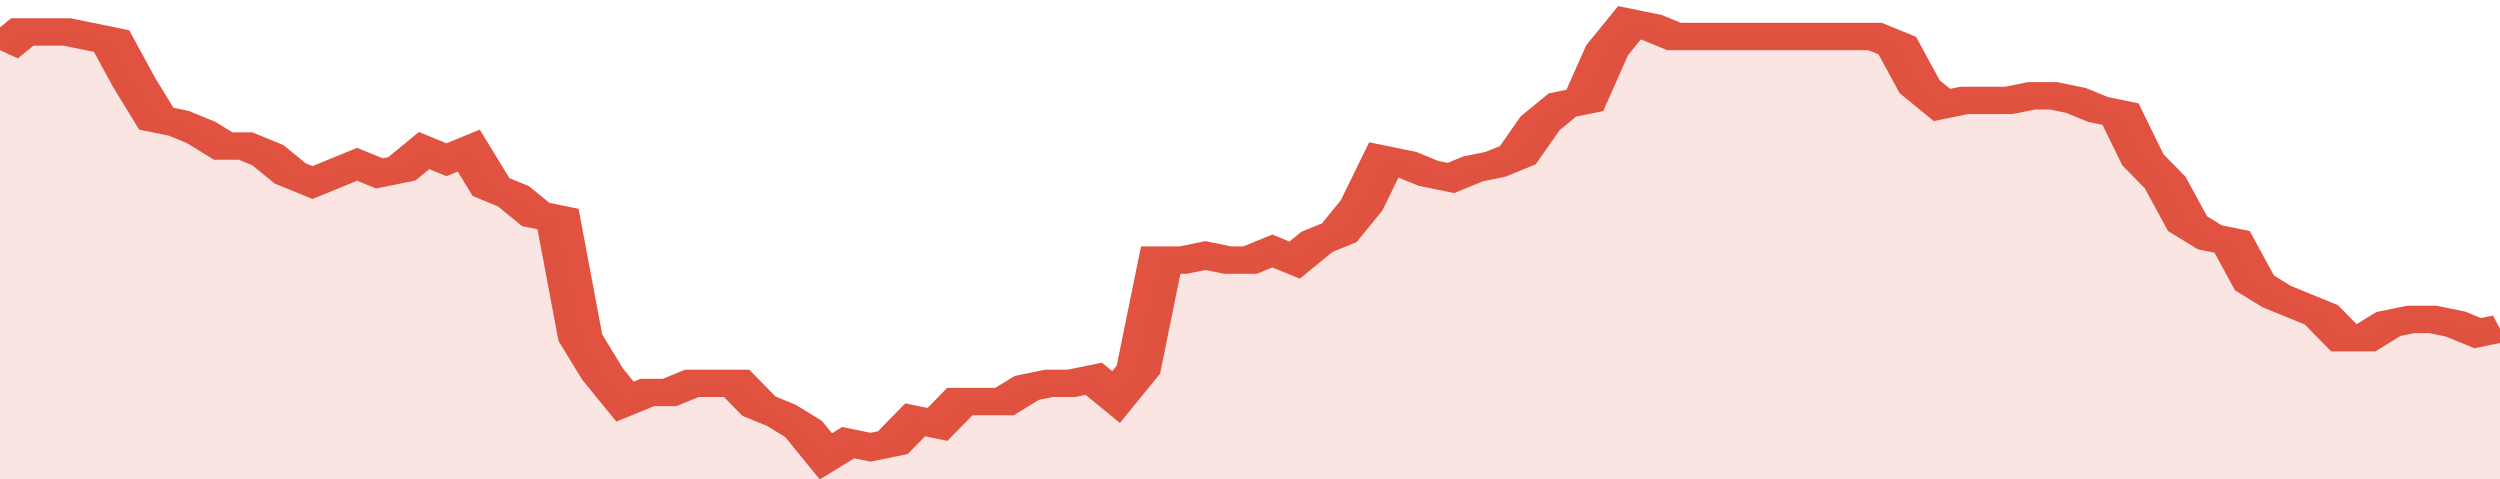
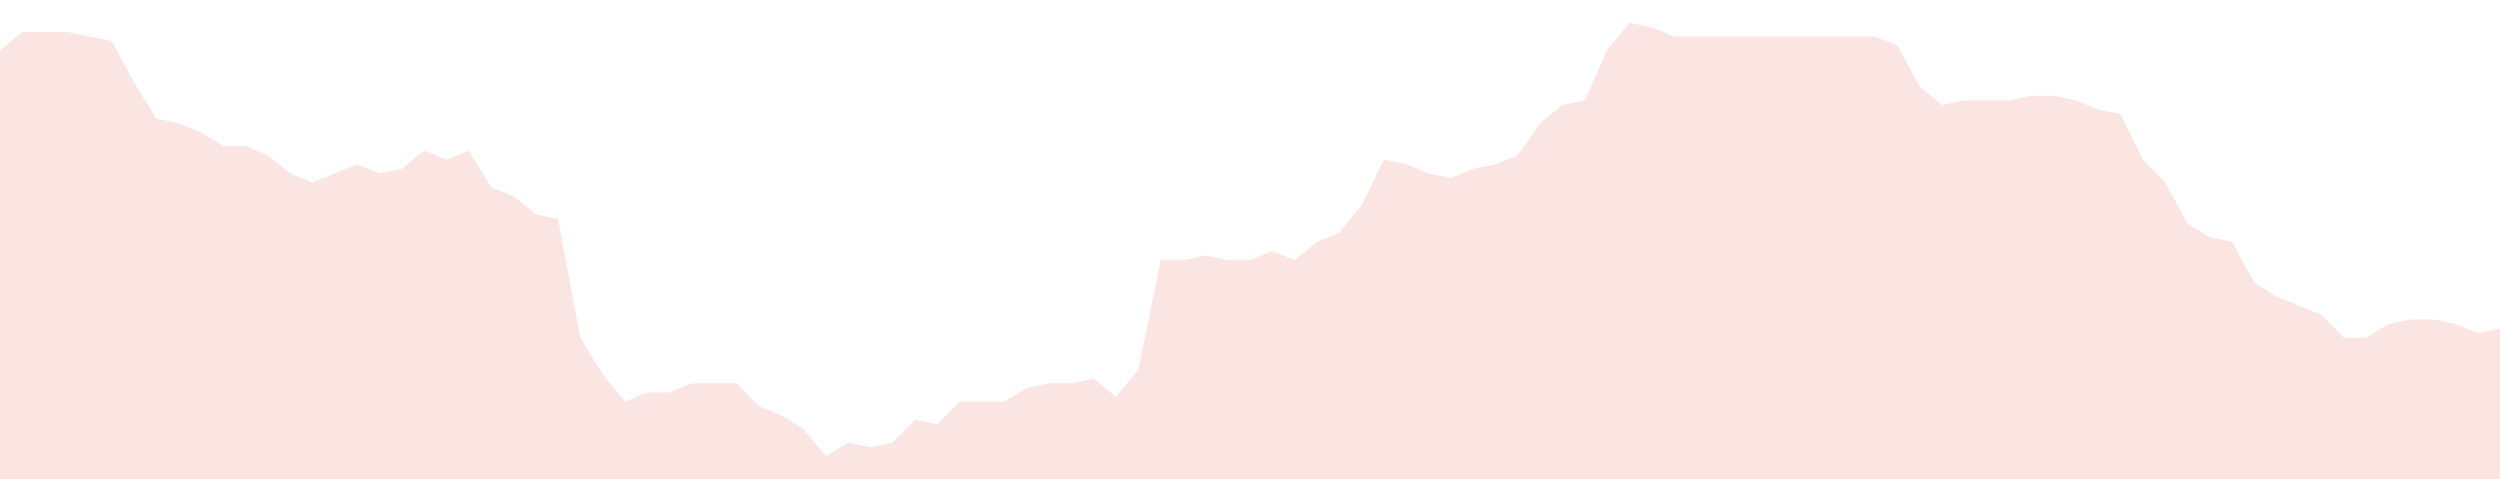
<svg xmlns="http://www.w3.org/2000/svg" viewBox="0 0 336 105" width="120" height="23" preserveAspectRatio="none">
-   <polyline fill="none" stroke="#E15241" stroke-width="6" points="0, 11 3, 7 6, 7 9, 7 12, 8 15, 9 18, 18 21, 26 24, 27 27, 29 30, 32 33, 32 36, 34 39, 38 42, 40 45, 38 48, 36 51, 38 54, 37 57, 33 60, 35 63, 33 66, 41 69, 43 72, 47 75, 48 78, 74 81, 82 84, 88 87, 86 90, 86 93, 84 96, 84 99, 84 102, 89 105, 91 108, 94 111, 100 114, 97 117, 98 120, 97 123, 92 126, 93 129, 88 132, 88 135, 88 138, 85 141, 84 144, 84 147, 83 150, 87 153, 81 156, 57 159, 57 162, 56 165, 57 168, 57 171, 55 174, 57 177, 53 180, 51 183, 45 186, 35 189, 36 192, 38 195, 39 198, 37 201, 36 204, 34 207, 27 210, 23 213, 22 216, 11 219, 5 222, 6 225, 8 228, 8 231, 8 234, 8 237, 8 240, 8 243, 8 246, 8 249, 8 252, 8 255, 10 258, 19 261, 23 264, 22 267, 22 270, 22 273, 21 276, 21 279, 22 282, 24 285, 25 288, 35 291, 40 294, 49 297, 52 300, 53 303, 62 306, 65 309, 67 312, 69 315, 74 318, 74 321, 71 324, 70 327, 70 330, 71 333, 73 336, 72 336, 72 "> </polyline>
  <polygon fill="#E15241" opacity="0.15" points="0, 105 0, 11 3, 7 6, 7 9, 7 12, 8 15, 9 18, 18 21, 26 24, 27 27, 29 30, 32 33, 32 36, 34 39, 38 42, 40 45, 38 48, 36 51, 38 54, 37 57, 33 60, 35 63, 33 66, 41 69, 43 72, 47 75, 48 78, 74 81, 82 84, 88 87, 86 90, 86 93, 84 96, 84 99, 84 102, 89 105, 91 108, 94 111, 100 114, 97 117, 98 120, 97 123, 92 126, 93 129, 88 132, 88 135, 88 138, 85 141, 84 144, 84 147, 83 150, 87 153, 81 156, 57 159, 57 162, 56 165, 57 168, 57 171, 55 174, 57 177, 53 180, 51 183, 45 186, 35 189, 36 192, 38 195, 39 198, 37 201, 36 204, 34 207, 27 210, 23 213, 22 216, 11 219, 5 222, 6 225, 8 228, 8 231, 8 234, 8 237, 8 240, 8 243, 8 246, 8 249, 8 252, 8 255, 10 258, 19 261, 23 264, 22 267, 22 270, 22 273, 21 276, 21 279, 22 282, 24 285, 25 288, 35 291, 40 294, 49 297, 52 300, 53 303, 62 306, 65 309, 67 312, 69 315, 74 318, 74 321, 71 324, 70 327, 70 330, 71 333, 73 336, 72 336, 105 " />
</svg>